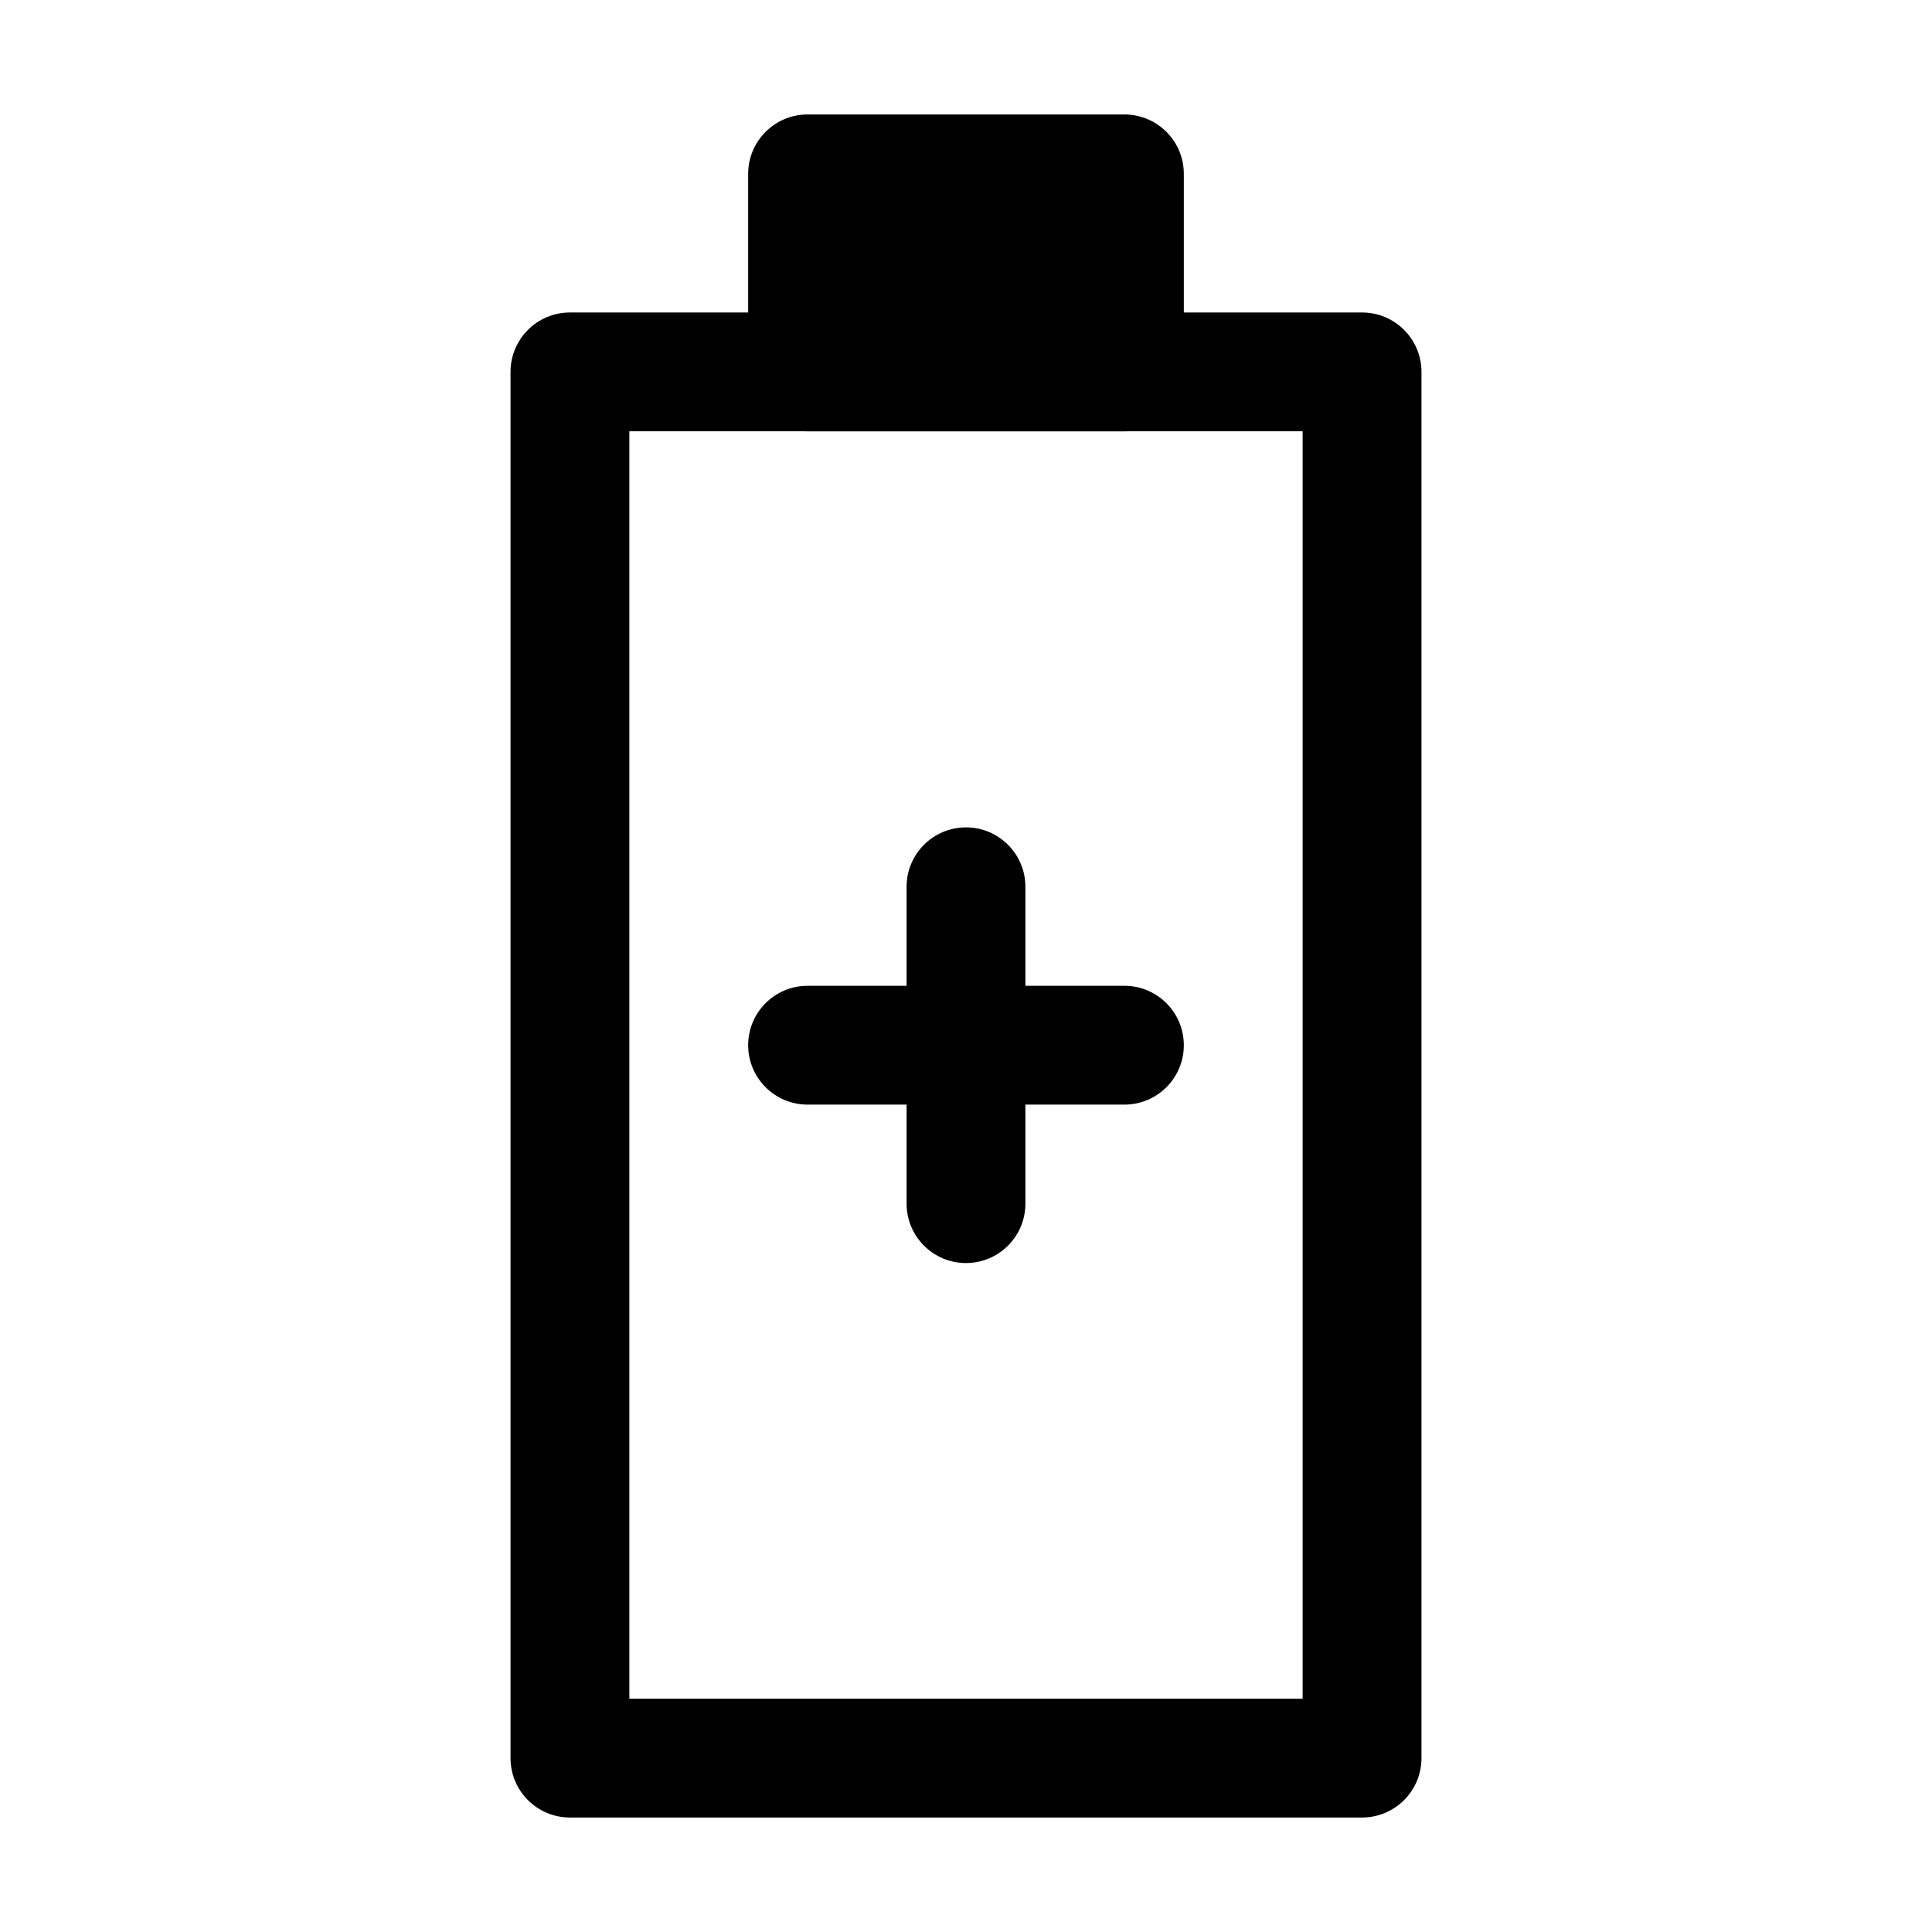
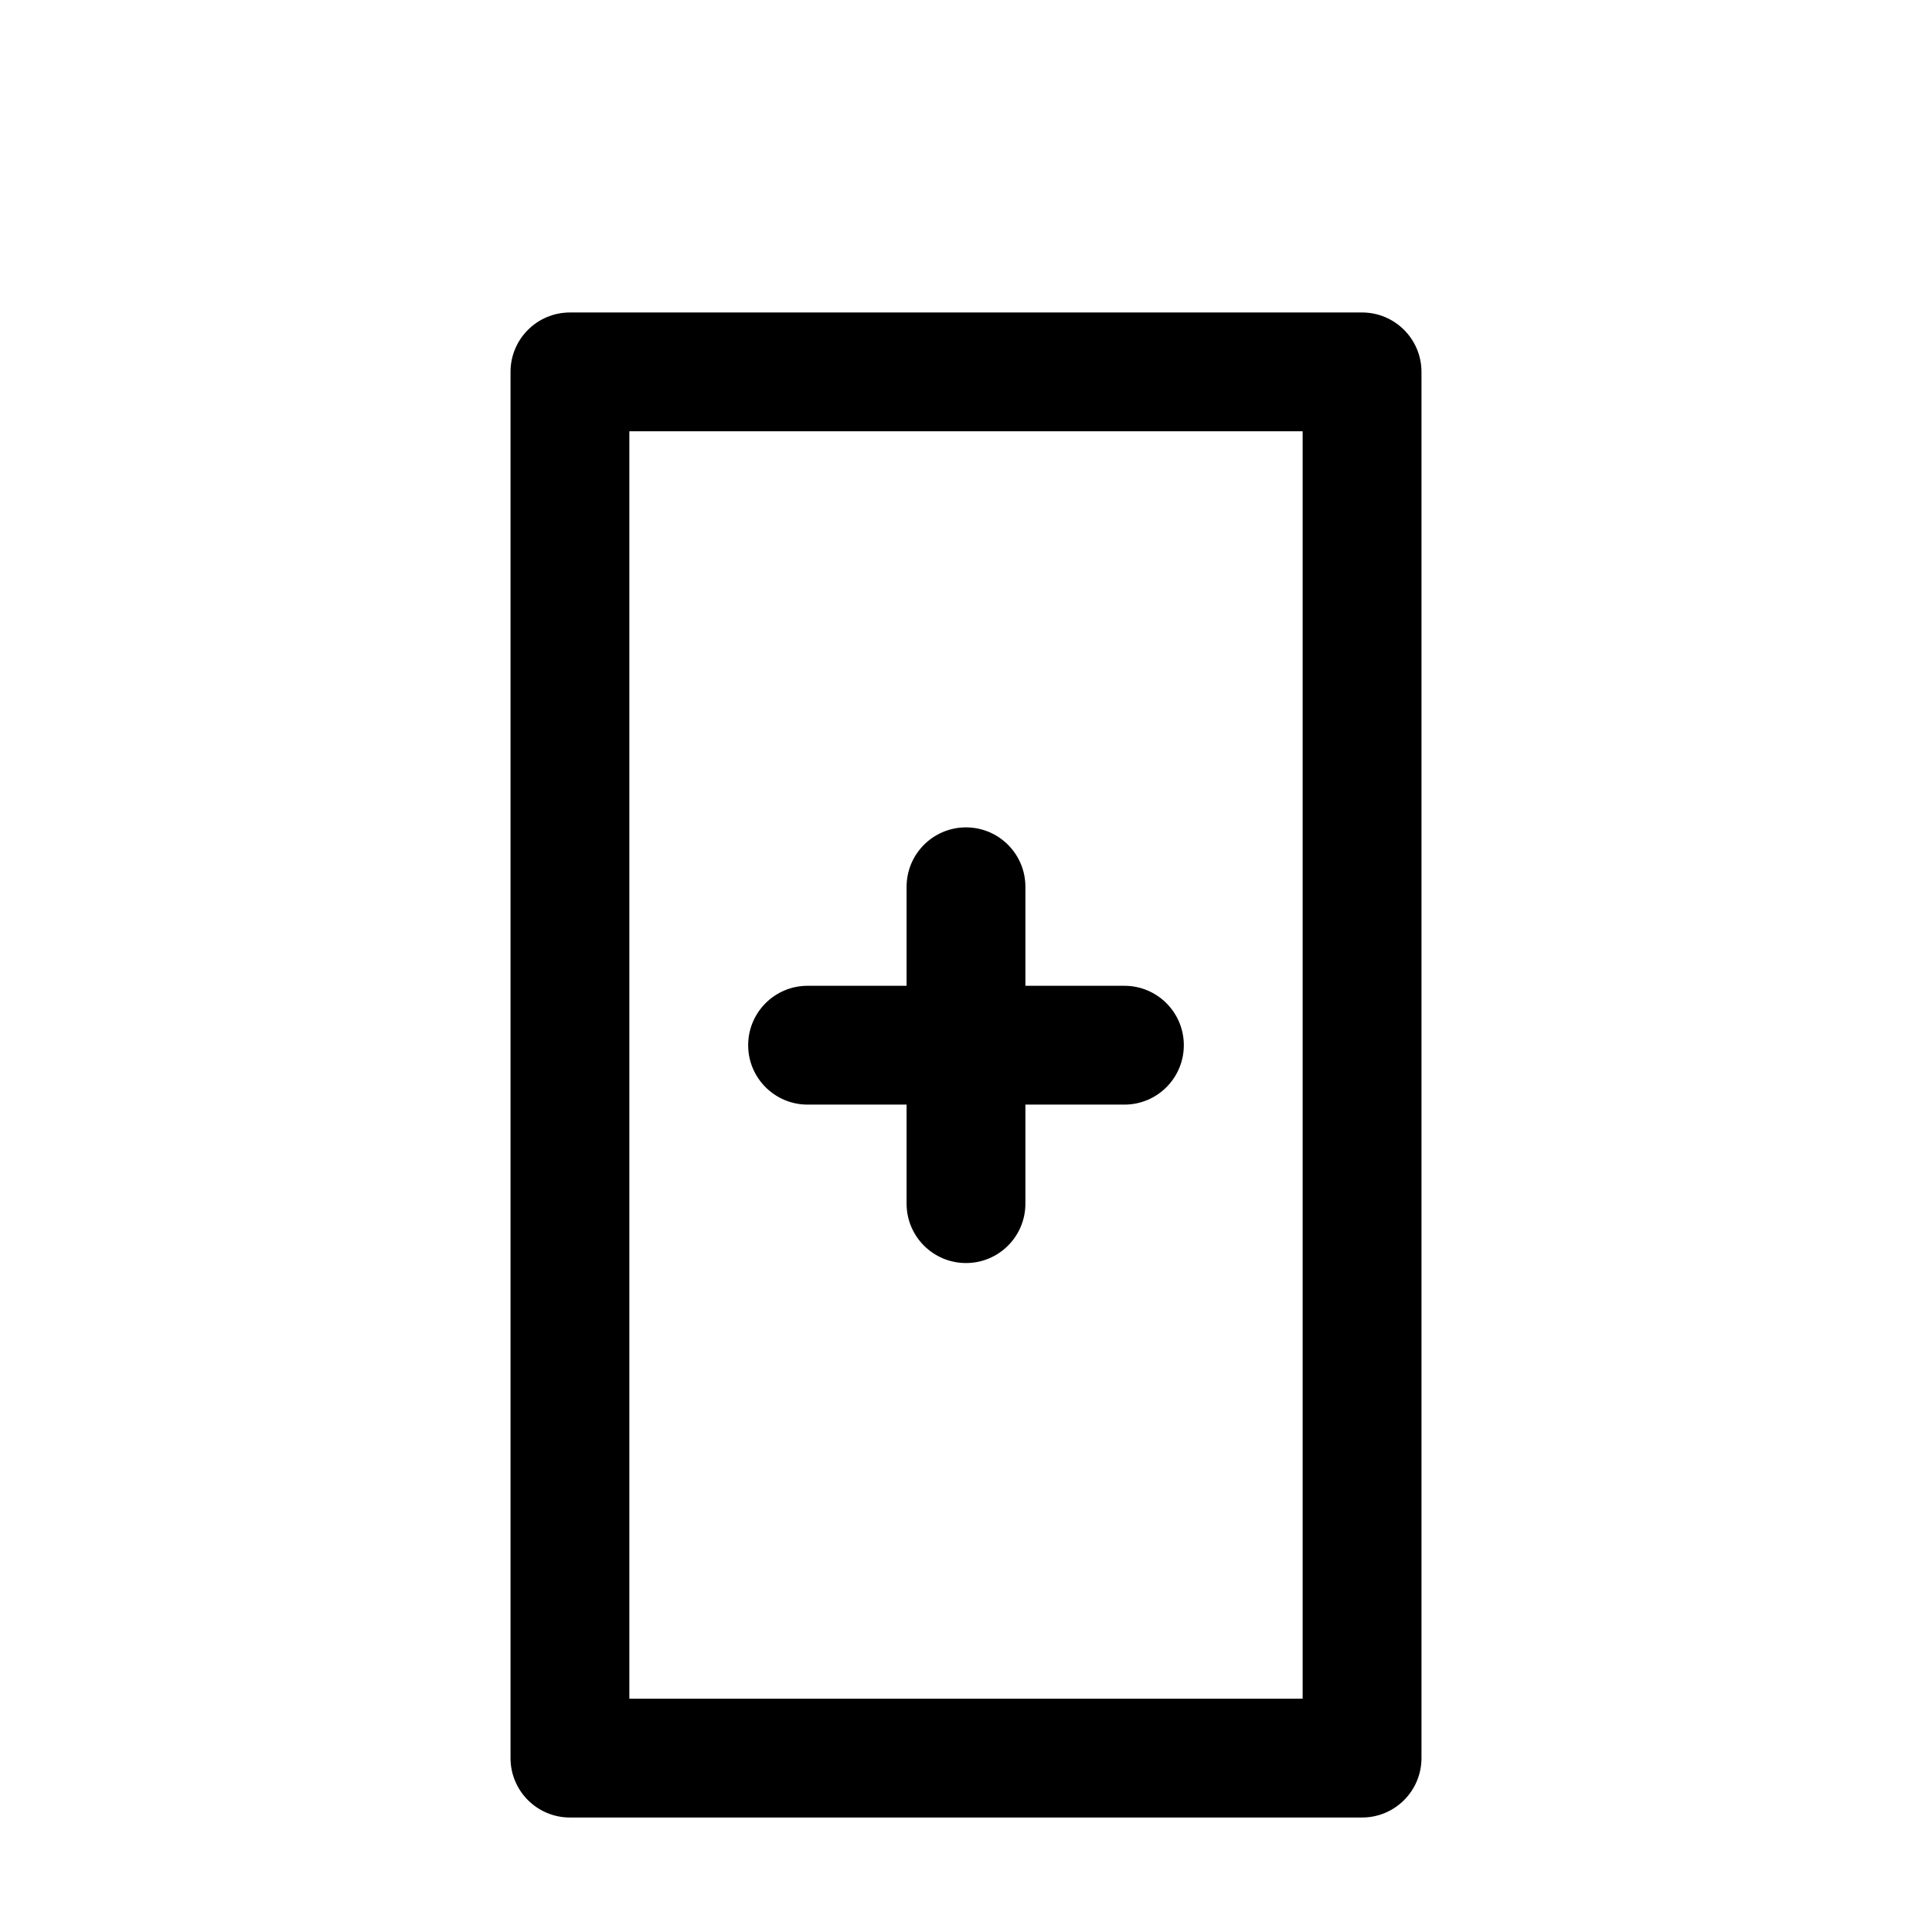
<svg xmlns="http://www.w3.org/2000/svg" fill="#000000" width="800px" height="800px" version="1.1" viewBox="144 144 512 512">
  <g fill-rule="evenodd">
    <path d="m295.04 625.66c-8.695 0-15.746-7.051-15.746-15.746v-367.36c0-8.695 7.051-15.746 15.746-15.746h209.92c8.695 0 15.746 7.051 15.746 15.746v367.36c0 8.695-7.051 15.746-15.746 15.746zm15.742-31.488h178.43v-335.88h-178.43z" />
    <path d="m342.27 420.99c0-8.695 7.051-15.746 15.746-15.746h83.969c8.691 0 15.742 7.051 15.742 15.746 0 8.691-7.051 15.742-15.742 15.742h-83.969c-8.695 0-15.746-7.051-15.746-15.742z" />
    <path d="m400 478.72c-8.695 0-15.746-7.051-15.746-15.742v-83.969c0-8.695 7.051-15.746 15.746-15.746s15.742 7.051 15.742 15.746v83.969c0 8.691-7.047 15.742-15.742 15.742z" />
-     <path d="m342.27 242.56c0 8.695 7.051 15.742 15.746 15.742h83.969c8.691 0 15.742-7.047 15.742-15.742v-52.48c0-8.695-7.051-15.746-15.742-15.746h-83.969c-8.695 0-15.746 7.051-15.746 15.746z" />
  </g>
</svg>